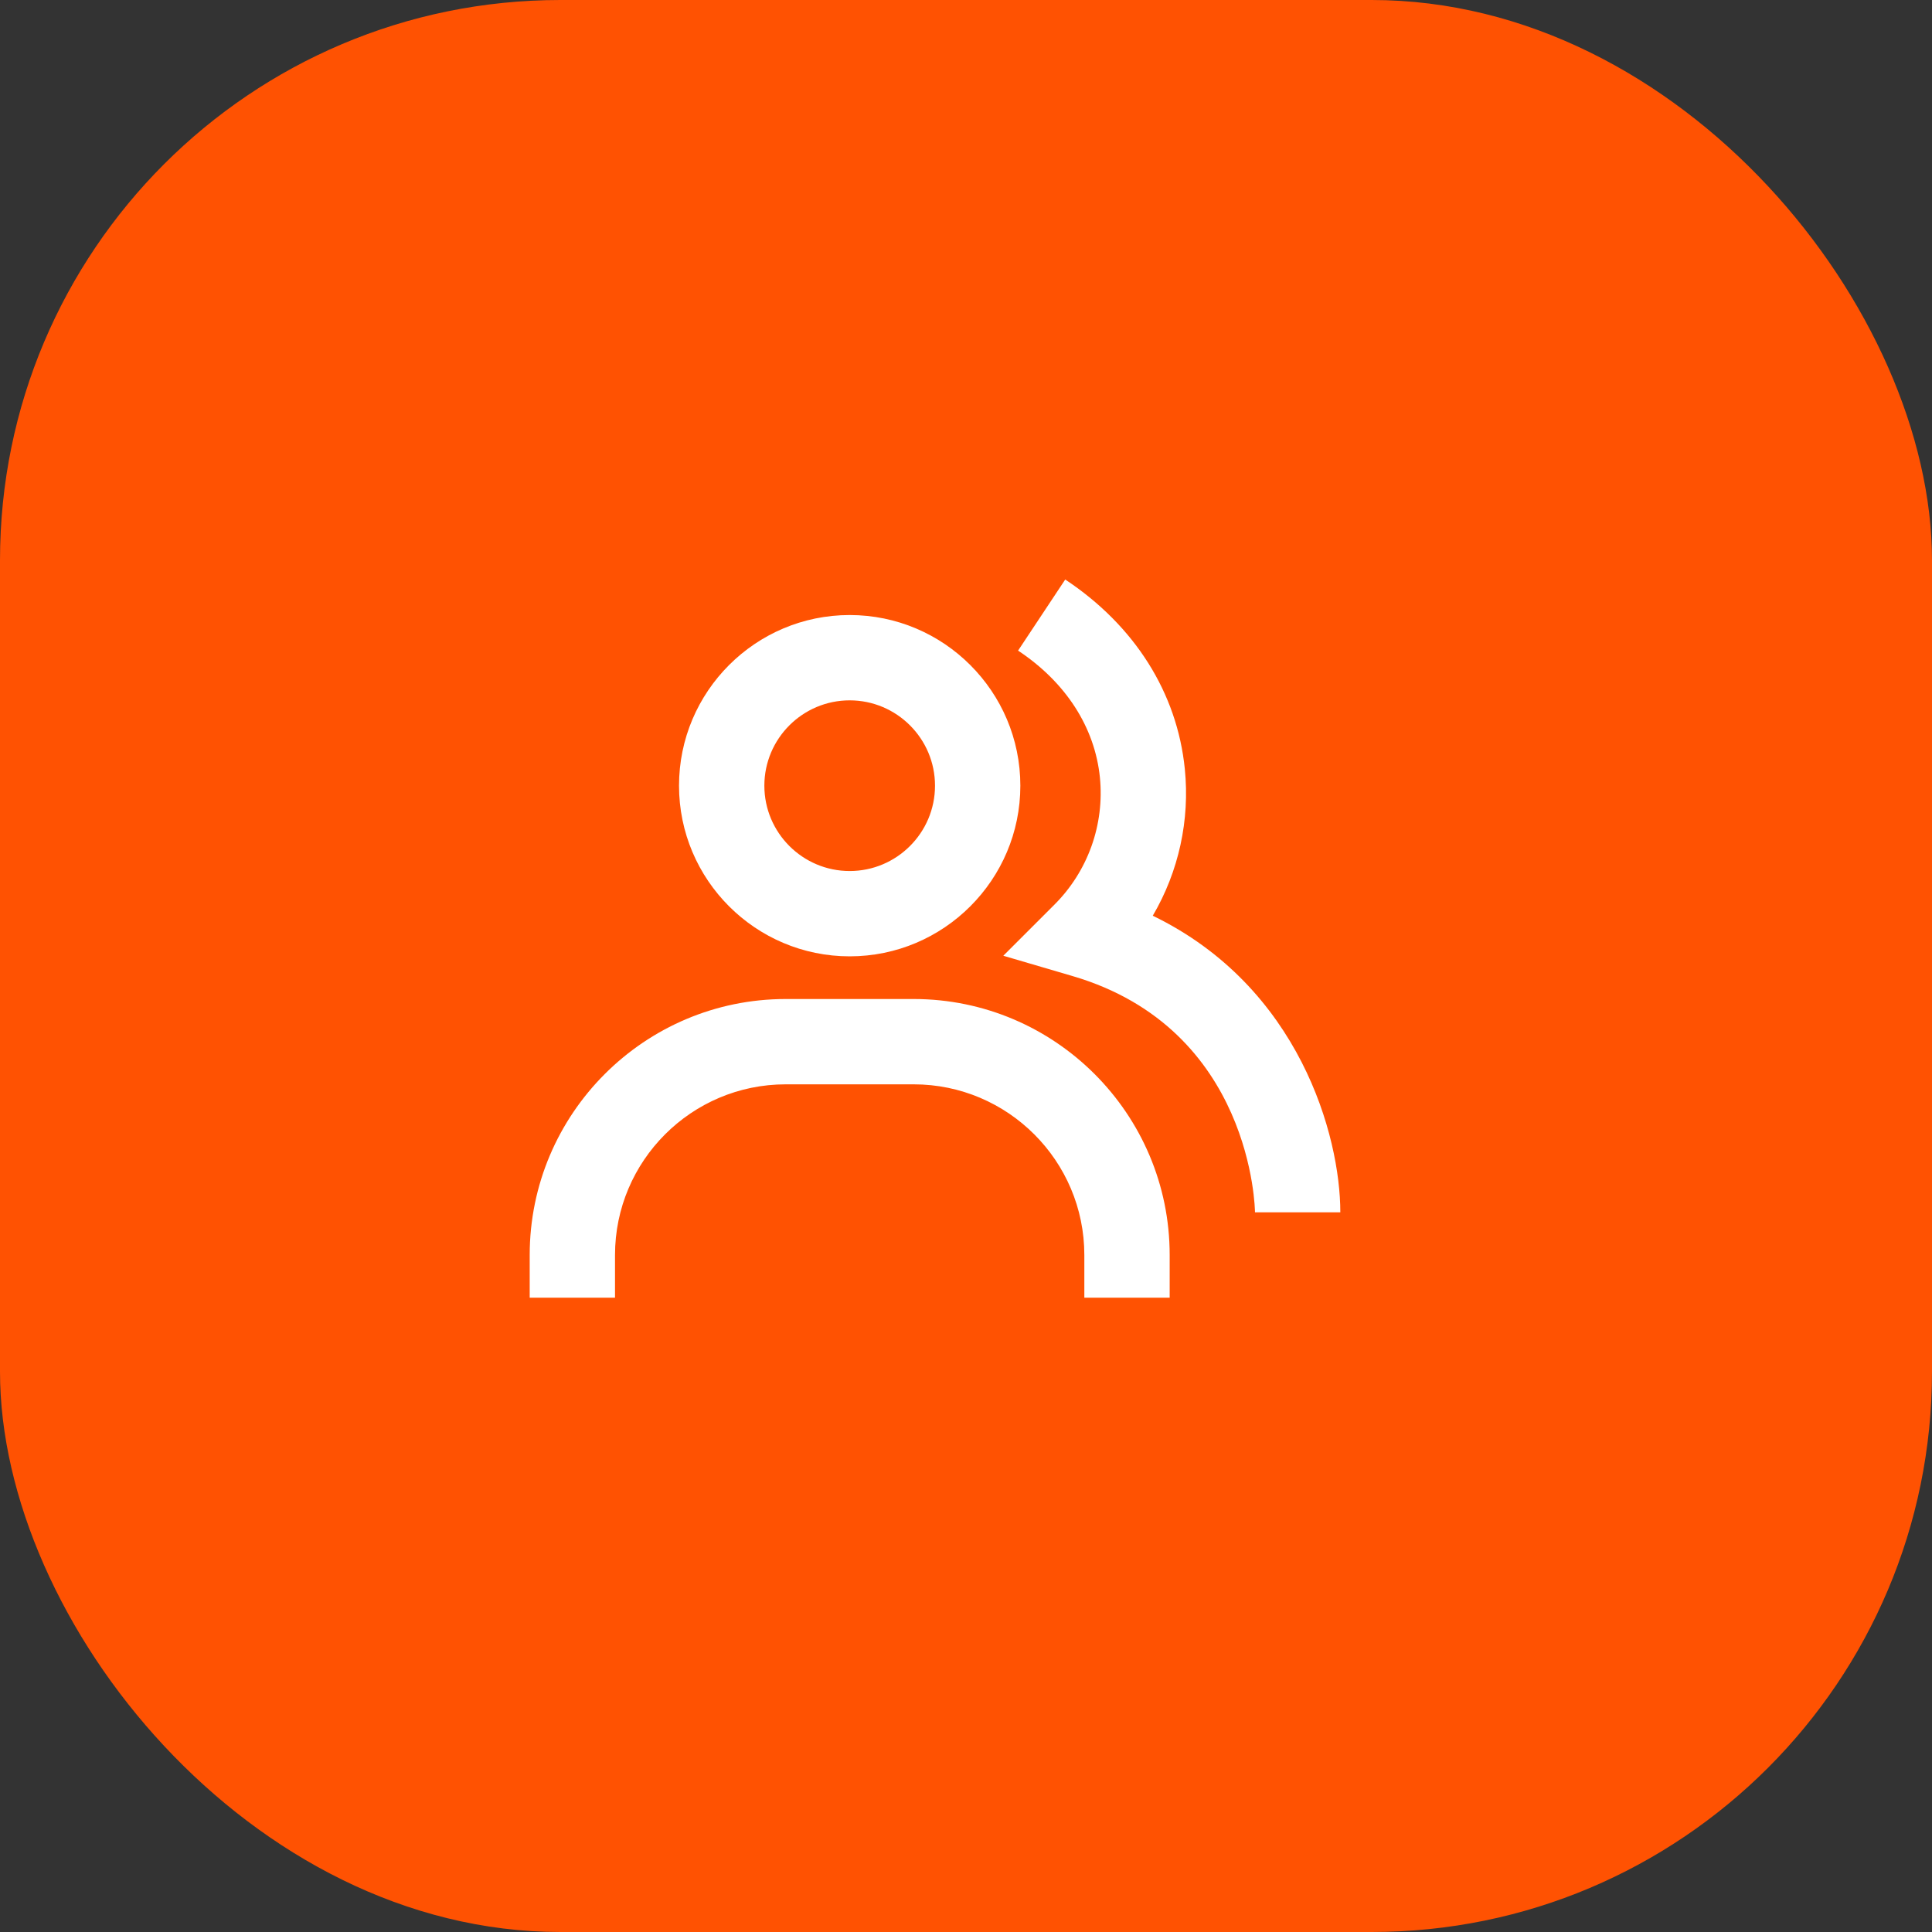
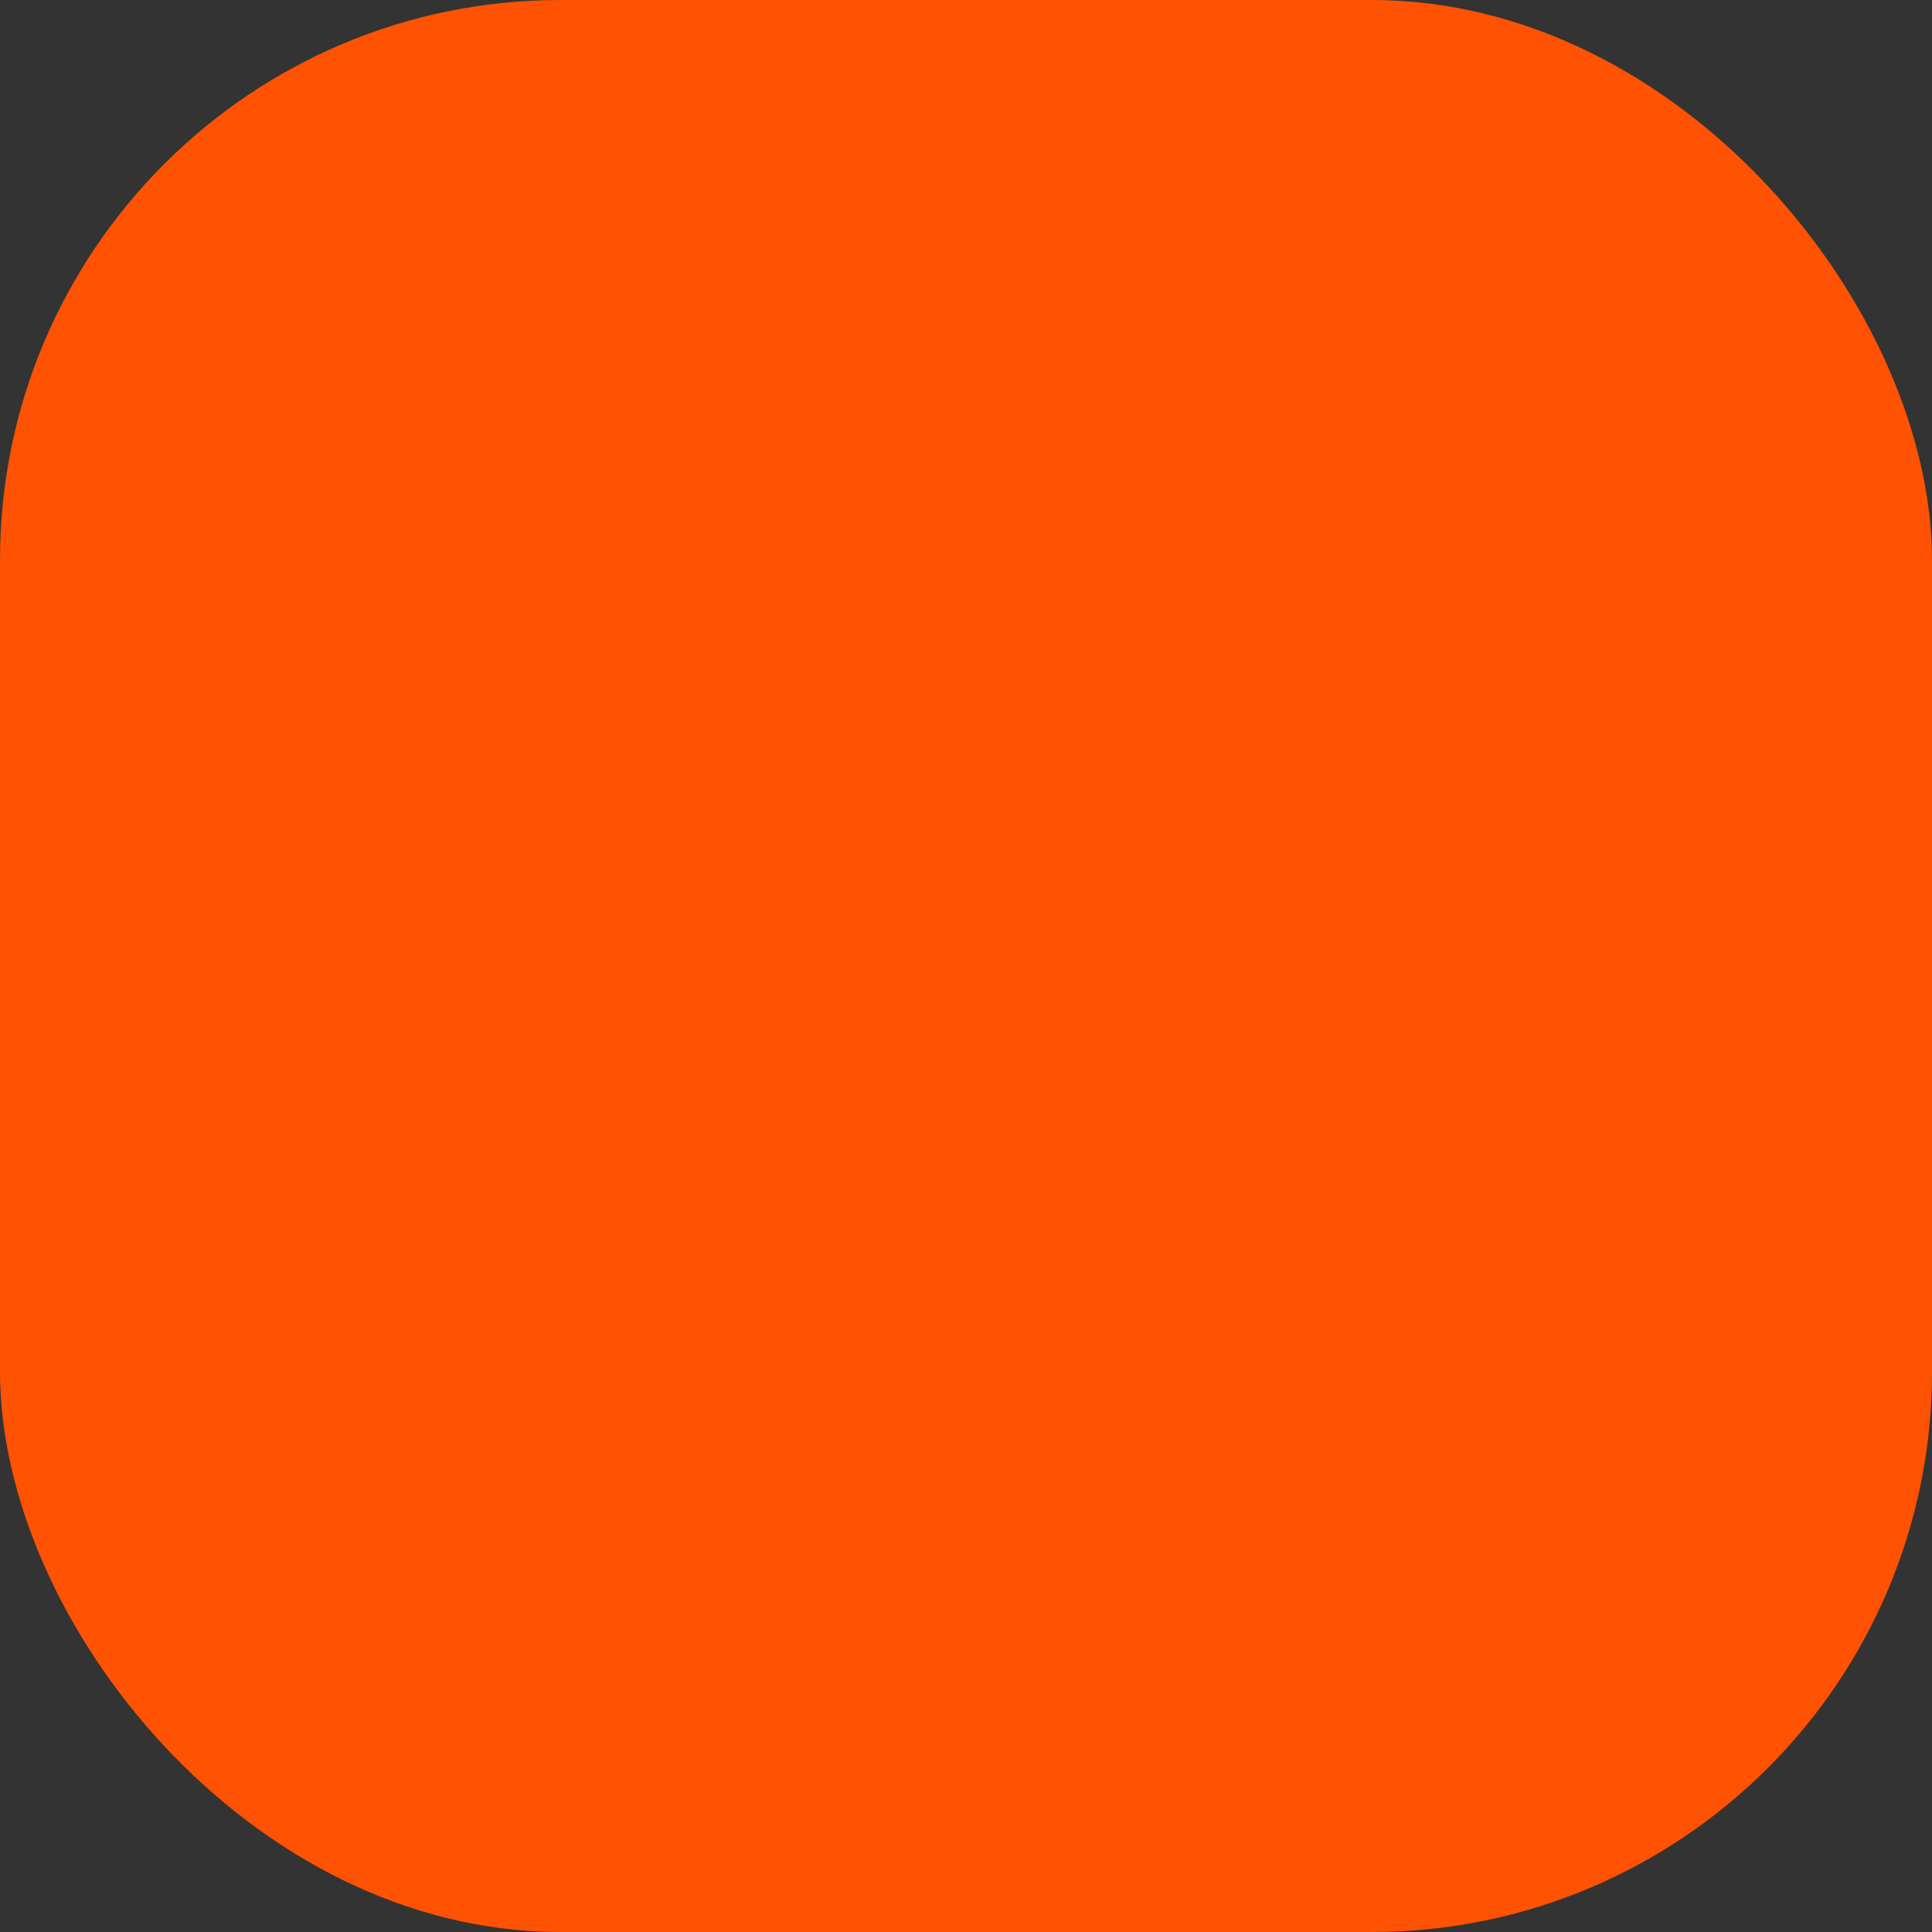
<svg xmlns="http://www.w3.org/2000/svg" width="100" height="100" viewBox="0 0 100 100" fill="none">
  <rect x="0" y="0" width="100" height="100" fill="#333333" stroke="none" />
  <rect width="100" height="100" rx="29" fill="#FF5202" />
-   <path fill-rule="evenodd" clip-rule="evenodd" d="M61.326 39.801C61.593 42.445 61.012 45.106 59.667 47.398C67.264 51.079 69.375 58.799 69.375 62.75H64.958C64.958 62.655 64.85 53.257 55.505 50.518L51.931 49.469L54.564 46.837C55.424 45.983 56.082 44.948 56.492 43.807C56.901 42.666 57.051 41.449 56.931 40.243C56.671 37.648 55.167 35.314 52.696 33.675L55.136 29.996C58.731 32.379 60.93 35.861 61.326 39.801ZM52.813 40.667C52.813 45.538 48.851 49.5 43.979 49.5C39.108 49.5 35.146 45.538 35.146 40.667C35.146 35.795 39.108 31.834 43.979 31.834C48.851 31.834 52.813 35.795 52.813 40.667ZM48.396 40.667C48.396 38.231 46.415 36.25 43.979 36.25C41.544 36.25 39.563 38.231 39.563 40.667C39.563 43.103 41.544 45.084 43.979 45.084C46.415 45.084 48.396 43.103 48.396 40.667ZM27.417 64.959C27.417 57.651 33.359 51.709 40.667 51.709H47.292C54.599 51.709 60.542 57.651 60.542 64.959V67.167H56.125V64.959C56.125 60.087 52.163 56.125 47.292 56.125H40.667C35.795 56.125 31.833 60.087 31.833 64.959V67.167H27.417V64.959Z" fill="white" />
</svg>